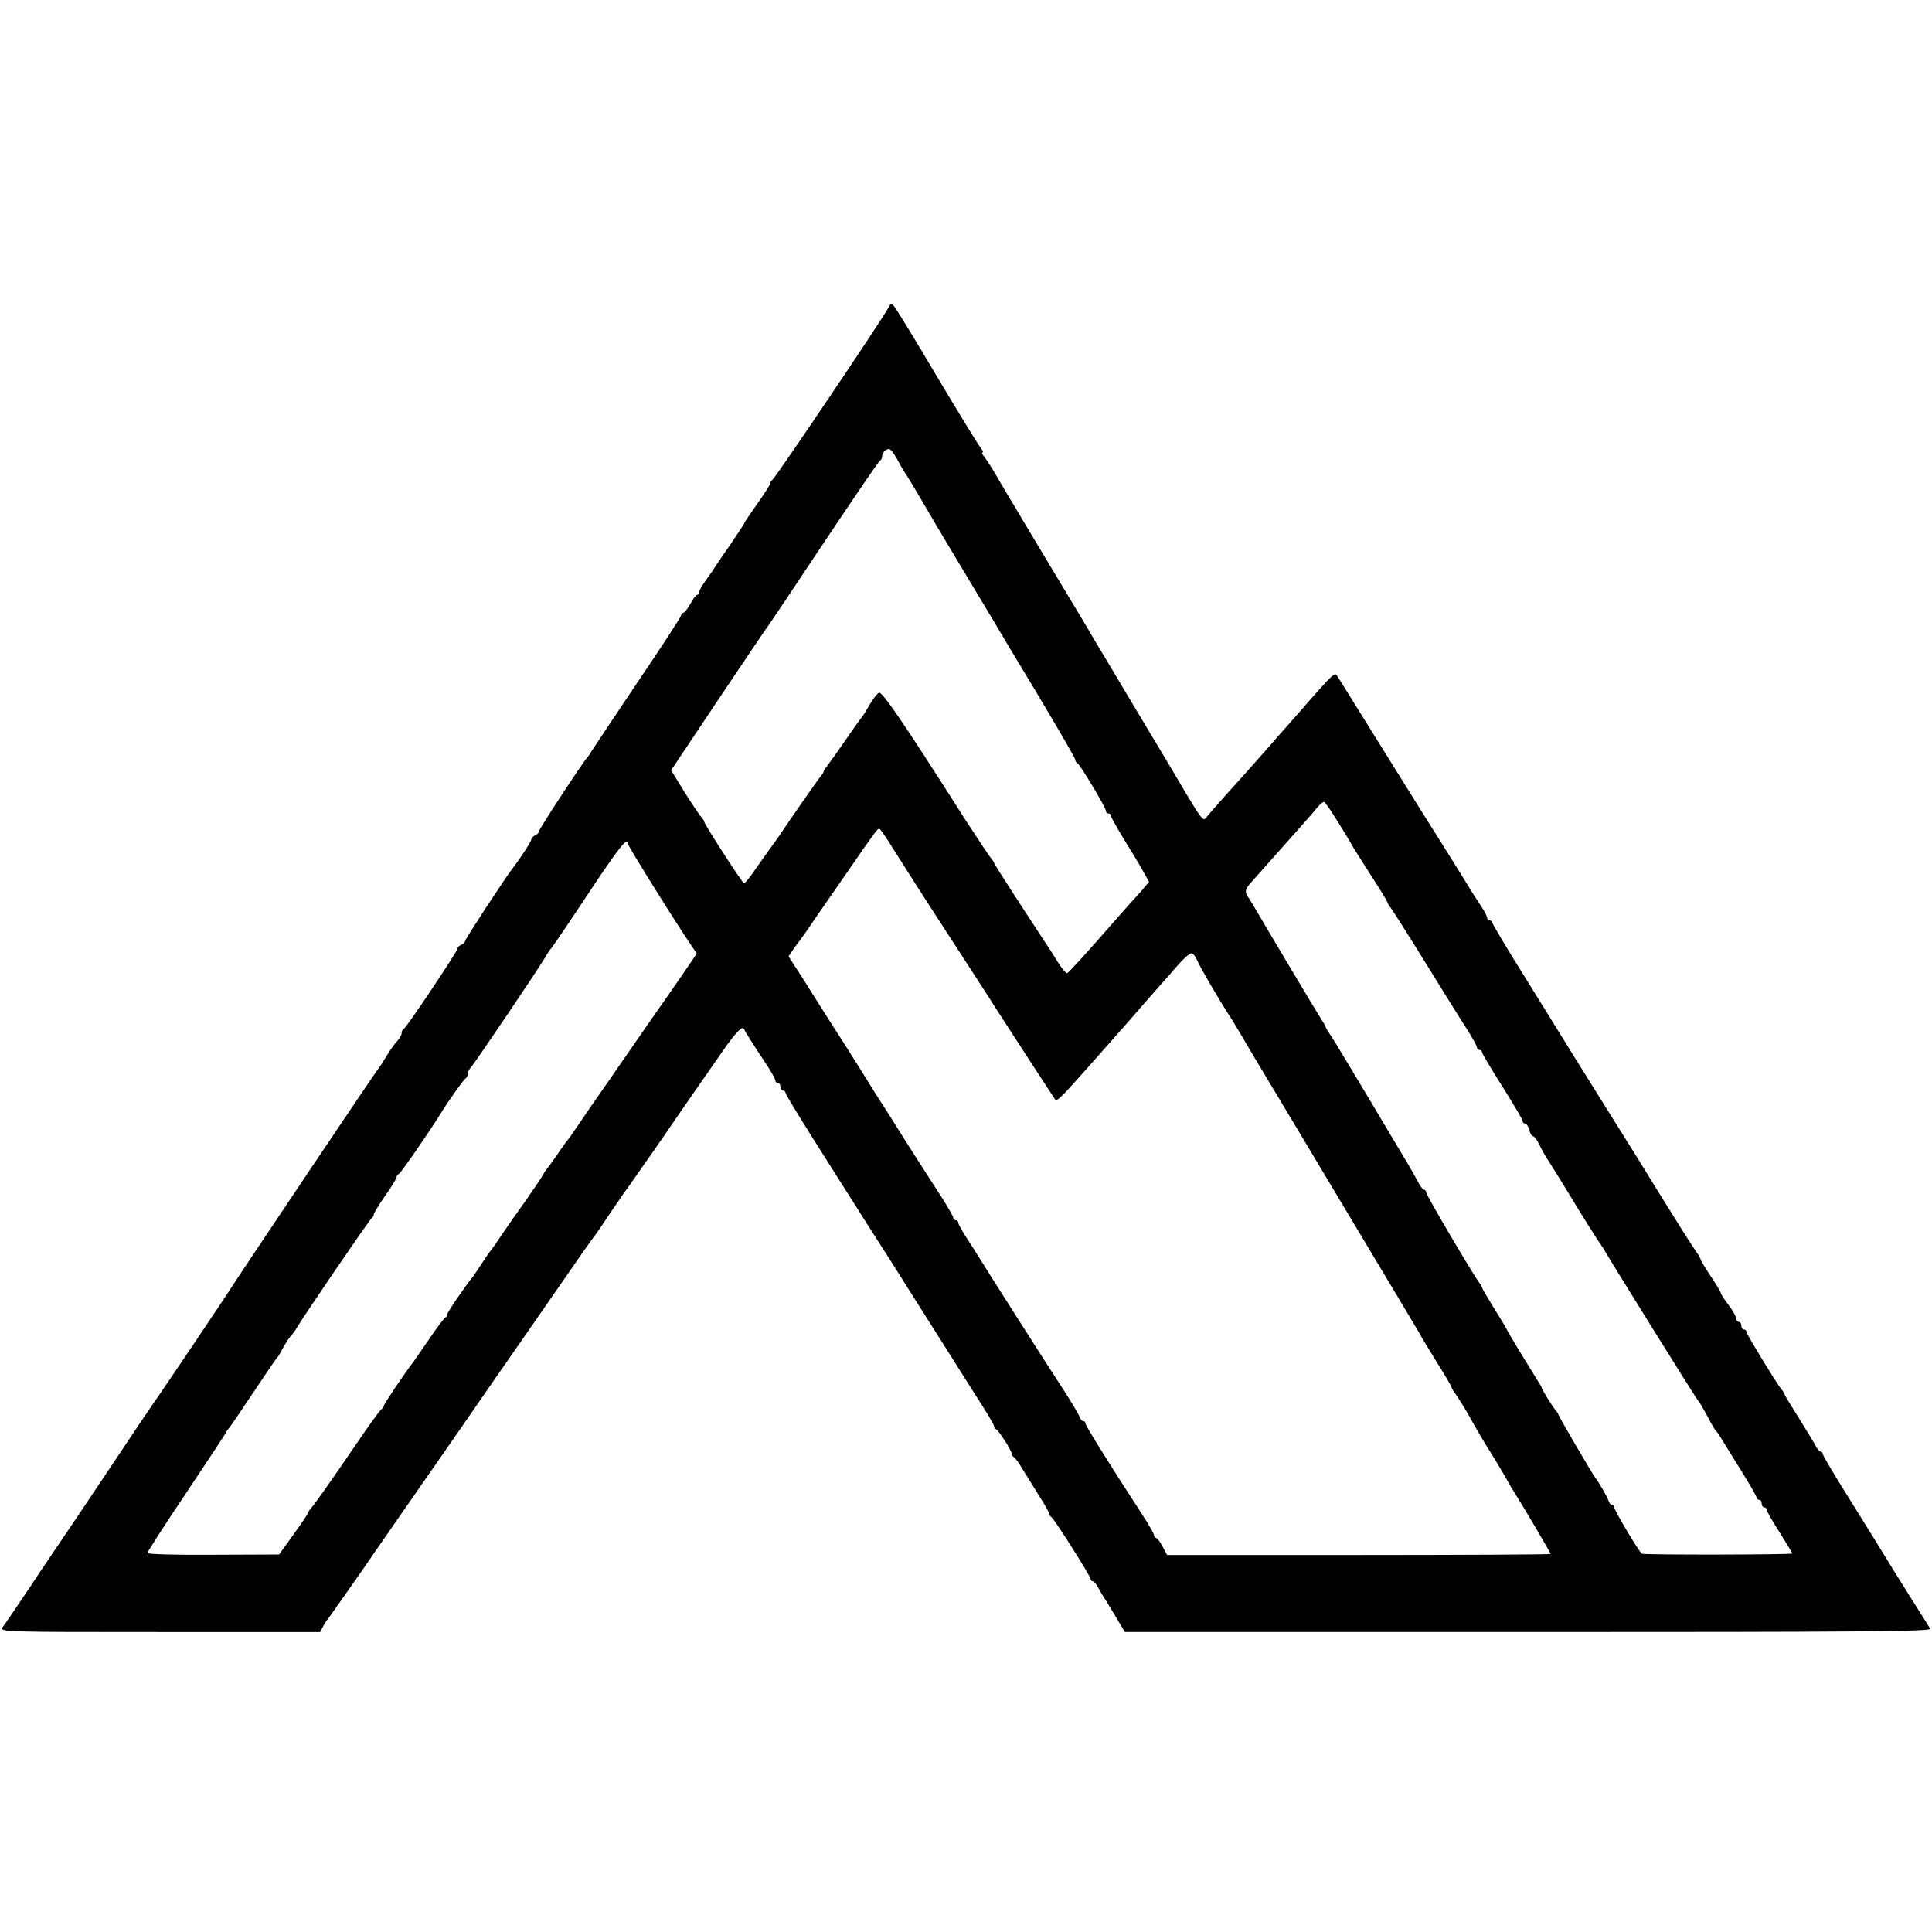
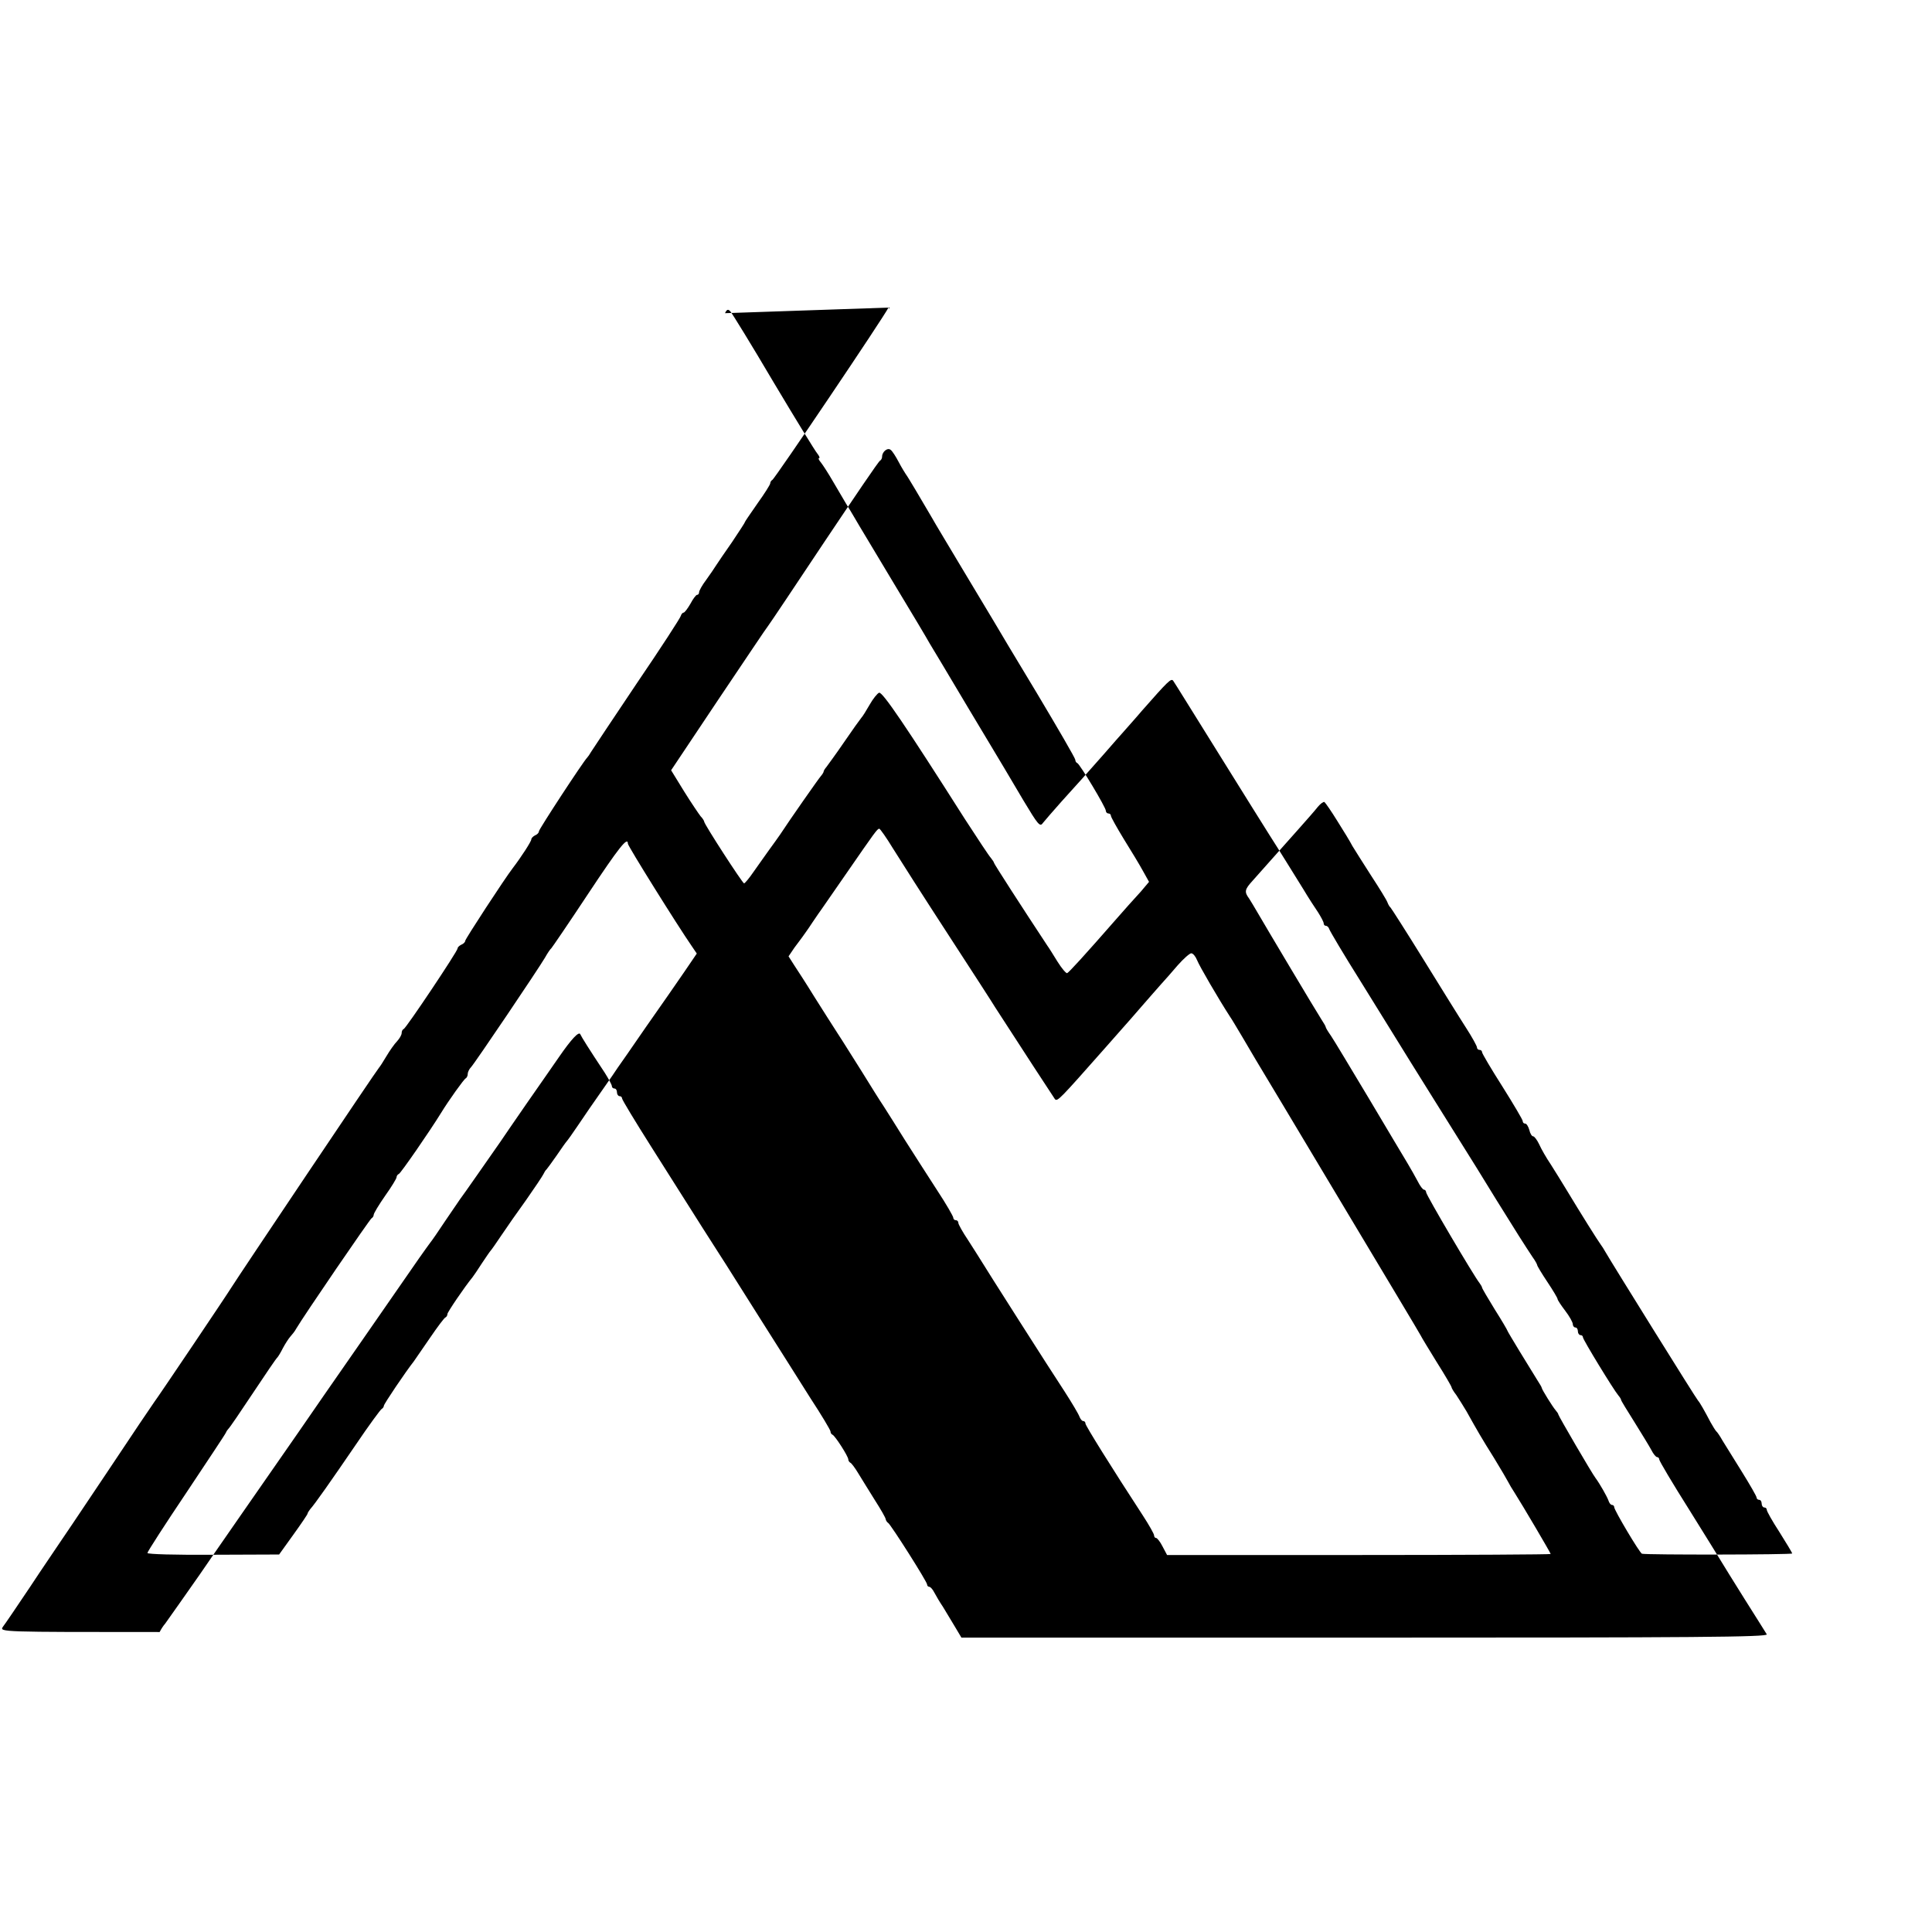
<svg xmlns="http://www.w3.org/2000/svg" version="1.0" width="760pt" height="760pt" viewBox="0 0 760 760" preserveAspectRatio="xMidYMid meet">
  <g transform="translate(0,760) scale(0.1,-0.1)" fill="#000000" stroke="none">
-     <path d="M3495 6390 c-16 -34 -448 -675 -457 -678 -4 -2 -8 -8 -8 -13 0 -5 -22 -40 -50 -79 -27 -39 -50 -72 -50 -74 0 -3 -23 -37 -50 -78 -28 -40 -56 -81 -63 -92 -6 -10 -24 -36 -39 -57 -16 -21 -28 -43 -28 -49 0 -5 -3 -10 -8 -10 -4 0 -16 -16 -26 -35 -11 -19 -23 -35 -27 -35 -4 0 -9 -6 -11 -13 -2 -8 -79 -127 -173 -265 -93 -139 -174 -260 -180 -270 -5 -9 -12 -19 -15 -22 -16 -16 -190 -282 -190 -290 0 -6 -7 -13 -15 -16 -8 -4 -15 -11 -15 -16 0 -8 -40 -70 -73 -113 -33 -43 -187 -279 -187 -286 0 -5 -7 -12 -15 -15 -8 -4 -15 -10 -15 -15 0 -11 -202 -313 -212 -317 -5 -2 -8 -9 -8 -16 0 -7 -8 -21 -18 -32 -10 -10 -29 -37 -42 -59 -13 -22 -26 -42 -29 -45 -7 -6 -557 -826 -581 -865 -17 -28 -291 -435 -303 -450 -4 -5 -89 -131 -188 -280 -99 -148 -187 -279 -195 -290 -7 -11 -56 -82 -106 -158 -51 -76 -99 -147 -107 -157 -13 -20 -6 -20 617 -20 l631 0 12 22 c6 12 16 27 21 32 7 10 112 158 138 196 5 8 80 116 166 240 86 124 185 266 219 315 34 50 148 214 253 365 105 151 206 297 224 323 18 26 38 53 43 60 6 7 33 46 60 87 28 41 54 79 58 85 7 8 125 178 158 225 5 8 52 76 103 150 52 74 109 157 128 184 49 71 79 103 84 89 5 -11 33 -56 96 -151 15 -24 28 -47 28 -53 0 -5 5 -9 10 -9 6 0 10 -7 10 -15 0 -8 5 -15 10 -15 6 0 10 -4 10 -9 0 -5 52 -91 116 -192 210 -332 236 -373 269 -424 18 -27 87 -138 155 -245 68 -107 158 -250 201 -318 44 -67 79 -126 79 -131 0 -5 3 -11 8 -13 10 -4 62 -85 62 -97 0 -5 4 -11 8 -13 4 -1 19 -21 32 -43 13 -22 43 -69 65 -105 23 -36 42 -69 42 -74 1 -5 5 -12 10 -15 12 -9 153 -231 153 -242 0 -5 4 -9 8 -9 5 0 14 -10 20 -22 7 -13 22 -39 35 -58 12 -20 33 -55 47 -78 l25 -42 1588 0 c1296 0 1587 2 1580 13 -4 7 -44 70 -88 140 -44 70 -84 135 -90 145 -5 9 -63 102 -127 205 -65 103 -118 192 -118 198 0 5 -4 9 -8 9 -5 0 -15 12 -23 28 -8 15 -38 64 -66 109 -29 46 -53 85 -53 88 0 3 -5 11 -11 18 -18 21 -139 219 -139 228 0 5 -4 9 -10 9 -5 0 -10 7 -10 15 0 8 -4 15 -10 15 -5 0 -10 6 -10 13 0 7 -13 31 -30 53 -16 21 -30 42 -30 46 0 4 -18 34 -40 67 -22 33 -40 63 -40 66 0 3 -8 18 -19 33 -10 15 -34 52 -53 82 -38 60 -146 234 -165 266 -6 10 -76 122 -155 248 -79 126 -152 244 -163 262 -11 18 -74 120 -140 226 -66 105 -121 198 -123 205 -2 7 -8 13 -13 13 -5 0 -9 4 -9 10 0 5 -10 24 -22 43 -13 19 -39 59 -58 91 -38 61 -99 160 -135 216 -12 19 -101 161 -196 314 -96 154 -177 285 -181 290 -8 11 -20 -1 -123 -118 -27 -32 -59 -67 -70 -80 -11 -12 -47 -53 -80 -91 -33 -37 -71 -80 -85 -96 -14 -15 -51 -57 -83 -92 -32 -36 -64 -73 -72 -83 -11 -16 -19 -6 -76 89 -35 59 -68 115 -74 125 -5 9 -71 118 -145 242 -74 124 -141 237 -150 251 -8 15 -73 124 -145 243 -71 119 -139 231 -149 249 -10 17 -26 44 -35 58 -9 15 -31 53 -50 85 -19 33 -41 67 -49 77 -8 9 -11 17 -7 17 4 0 1 8 -7 18 -8 9 -86 136 -173 282 -86 146 -163 271 -169 277 -9 10 -14 8 -21 -7z m40 -607 c11 -21 24 -42 28 -48 8 -10 61 -100 102 -170 12 -22 69 -116 125 -210 56 -93 110 -183 120 -200 9 -16 85 -143 169 -282 83 -139 151 -256 151 -262 0 -5 3 -11 8 -13 10 -4 112 -174 112 -187 0 -6 5 -11 10 -11 6 0 10 -4 10 -9 0 -5 23 -46 51 -92 28 -45 62 -101 75 -125 l24 -43 -32 -38 c-18 -20 -40 -44 -48 -53 -8 -9 -28 -32 -45 -51 -133 -152 -190 -214 -197 -217 -4 -2 -21 18 -38 45 -16 26 -34 55 -40 63 -99 150 -210 322 -210 326 0 3 -6 11 -12 19 -7 7 -53 77 -103 154 -232 365 -324 501 -337 496 -7 -3 -24 -24 -37 -47 -13 -23 -28 -47 -33 -52 -5 -6 -36 -49 -68 -96 -32 -47 -64 -90 -69 -97 -6 -7 -11 -15 -11 -18 0 -3 -5 -11 -11 -18 -9 -10 -123 -173 -161 -231 -7 -10 -26 -37 -43 -60 -16 -22 -43 -61 -61 -86 -17 -25 -34 -45 -37 -45 -6 0 -157 233 -157 243 0 3 -6 13 -14 21 -7 9 -37 53 -65 98 l-51 83 185 277 c103 153 191 285 198 293 7 9 106 157 221 330 116 173 213 317 218 318 4 2 8 9 8 16 0 19 22 37 34 26 6 -4 20 -26 31 -47z m1726 -1413 c24 -38 51 -82 59 -98 9 -15 42 -67 74 -117 32 -49 61 -96 64 -105 3 -8 8 -17 12 -20 3 -3 62 -95 130 -205 68 -110 143 -231 167 -268 24 -37 43 -72 43 -77 0 -6 5 -10 10 -10 6 0 10 -4 10 -9 0 -5 36 -66 80 -135 44 -70 80 -131 80 -136 0 -6 4 -10 10 -10 5 0 12 -11 16 -25 3 -14 10 -25 15 -25 5 0 16 -15 24 -32 8 -18 28 -53 45 -78 16 -25 45 -72 65 -105 53 -88 122 -198 132 -211 4 -5 13 -19 19 -30 21 -37 358 -579 364 -584 6 -6 25 -39 49 -85 9 -16 19 -32 22 -35 4 -3 15 -19 25 -37 11 -18 45 -73 77 -124 31 -50 57 -95 57 -100 0 -5 5 -9 10 -9 6 0 10 -7 10 -15 0 -8 5 -15 10 -15 6 0 10 -4 10 -9 0 -6 22 -45 50 -88 27 -43 50 -81 50 -84 0 -5 -572 -6 -591 -1 -9 3 -109 171 -109 183 0 5 -4 9 -9 9 -5 0 -11 8 -14 18 -6 16 -33 64 -50 87 -13 16 -147 246 -147 251 0 3 -5 10 -11 17 -12 14 -53 80 -54 87 0 3 -8 16 -17 30 -32 51 -118 192 -118 195 0 2 -22 40 -50 84 -27 44 -50 83 -50 86 0 3 -5 11 -10 18 -20 24 -210 346 -210 357 0 5 -4 10 -8 10 -5 0 -16 15 -25 33 -9 17 -27 49 -39 69 -13 21 -81 136 -152 255 -72 120 -139 232 -150 248 -12 17 -21 32 -21 35 0 3 -8 16 -17 30 -19 29 -221 368 -251 420 -11 19 -26 44 -33 55 -20 27 -18 36 14 71 15 17 47 53 72 81 25 28 72 81 105 118 33 37 69 78 79 91 11 13 22 21 26 19 4 -3 27 -36 51 -75z m-1748 -108 c26 -42 125 -197 220 -343 95 -146 177 -273 182 -282 96 -149 230 -354 235 -361 10 -10 20 1 195 199 33 37 67 76 75 85 8 9 40 45 70 80 30 35 66 75 78 89 13 14 42 47 65 74 23 26 47 47 53 47 7 0 17 -12 23 -27 9 -23 84 -152 130 -223 6 -8 27 -44 48 -79 21 -36 45 -76 53 -90 9 -14 157 -262 330 -551 173 -289 317 -529 319 -534 2 -5 30 -51 62 -103 33 -52 59 -97 59 -100 0 -3 8 -17 19 -31 10 -15 28 -44 40 -64 43 -77 59 -105 108 -183 27 -44 52 -87 56 -95 4 -8 15 -27 25 -42 30 -47 142 -237 142 -241 0 -2 -339 -4 -754 -4 l-755 0 -18 34 c-9 18 -21 33 -25 33 -5 0 -8 5 -8 10 0 6 -20 41 -44 78 -124 190 -226 354 -226 362 0 6 -4 10 -9 10 -5 0 -11 8 -15 18 -3 9 -29 53 -58 98 -53 80 -314 490 -333 522 -5 9 -27 42 -47 74 -21 31 -38 62 -38 67 0 6 -4 11 -10 11 -5 0 -10 4 -10 10 0 5 -28 54 -63 107 -35 54 -92 143 -127 198 -34 55 -73 116 -85 135 -13 19 -51 80 -85 135 -35 55 -77 123 -95 150 -18 28 -59 92 -91 143 -32 52 -69 109 -81 127 l-21 33 23 34 c14 18 28 38 32 43 4 6 22 30 38 55 17 25 34 50 38 55 4 6 48 69 97 140 112 162 121 175 129 175 3 0 28 -35 54 -78z m-1043 19 c0 -9 192 -317 252 -404 l19 -28 -49 -72 c-27 -40 -95 -137 -151 -217 -55 -80 -105 -152 -111 -160 -5 -8 -33 -49 -62 -90 -29 -41 -71 -102 -93 -135 -22 -33 -43 -62 -46 -65 -3 -3 -20 -27 -39 -55 -19 -27 -37 -52 -40 -55 -4 -3 -9 -12 -13 -20 -4 -8 -34 -53 -67 -100 -34 -47 -78 -110 -98 -140 -20 -30 -39 -57 -42 -60 -3 -3 -18 -25 -34 -49 -16 -25 -33 -50 -37 -55 -32 -39 -99 -138 -99 -145 0 -5 -3 -11 -7 -13 -5 -1 -33 -39 -63 -83 -30 -44 -58 -84 -62 -90 -33 -42 -118 -168 -118 -175 0 -4 -4 -10 -8 -12 -4 -1 -51 -65 -103 -142 -97 -142 -160 -232 -179 -253 -5 -7 -10 -14 -10 -17 0 -3 -25 -40 -56 -83 l-56 -78 -259 -1 c-150 -1 -259 2 -259 7 0 5 69 112 153 237 83 125 154 231 156 237 2 5 7 12 10 15 4 3 47 66 96 140 49 74 92 137 96 140 3 3 13 19 22 37 9 17 22 37 29 45 7 8 18 21 23 31 30 51 291 433 297 435 4 2 8 8 8 13 0 6 20 39 45 75 25 35 45 68 45 73 0 5 4 11 9 13 7 2 123 170 166 240 30 49 90 133 97 136 4 2 8 10 8 17 0 8 6 20 13 27 15 16 264 385 291 431 10 18 21 34 25 37 3 3 68 98 144 213 122 184 157 228 157 198z" />
+     <path d="M3495 6390 c-16 -34 -448 -675 -457 -678 -4 -2 -8 -8 -8 -13 0 -5 -22 -40 -50 -79 -27 -39 -50 -72 -50 -74 0 -3 -23 -37 -50 -78 -28 -40 -56 -81 -63 -92 -6 -10 -24 -36 -39 -57 -16 -21 -28 -43 -28 -49 0 -5 -3 -10 -8 -10 -4 0 -16 -16 -26 -35 -11 -19 -23 -35 -27 -35 -4 0 -9 -6 -11 -13 -2 -8 -79 -127 -173 -265 -93 -139 -174 -260 -180 -270 -5 -9 -12 -19 -15 -22 -16 -16 -190 -282 -190 -290 0 -6 -7 -13 -15 -16 -8 -4 -15 -11 -15 -16 0 -8 -40 -70 -73 -113 -33 -43 -187 -279 -187 -286 0 -5 -7 -12 -15 -15 -8 -4 -15 -10 -15 -15 0 -11 -202 -313 -212 -317 -5 -2 -8 -9 -8 -16 0 -7 -8 -21 -18 -32 -10 -10 -29 -37 -42 -59 -13 -22 -26 -42 -29 -45 -7 -6 -557 -826 -581 -865 -17 -28 -291 -435 -303 -450 -4 -5 -89 -131 -188 -280 -99 -148 -187 -279 -195 -290 -7 -11 -56 -82 -106 -158 -51 -76 -99 -147 -107 -157 -13 -20 -6 -20 617 -20 c6 12 16 27 21 32 7 10 112 158 138 196 5 8 80 116 166 240 86 124 185 266 219 315 34 50 148 214 253 365 105 151 206 297 224 323 18 26 38 53 43 60 6 7 33 46 60 87 28 41 54 79 58 85 7 8 125 178 158 225 5 8 52 76 103 150 52 74 109 157 128 184 49 71 79 103 84 89 5 -11 33 -56 96 -151 15 -24 28 -47 28 -53 0 -5 5 -9 10 -9 6 0 10 -7 10 -15 0 -8 5 -15 10 -15 6 0 10 -4 10 -9 0 -5 52 -91 116 -192 210 -332 236 -373 269 -424 18 -27 87 -138 155 -245 68 -107 158 -250 201 -318 44 -67 79 -126 79 -131 0 -5 3 -11 8 -13 10 -4 62 -85 62 -97 0 -5 4 -11 8 -13 4 -1 19 -21 32 -43 13 -22 43 -69 65 -105 23 -36 42 -69 42 -74 1 -5 5 -12 10 -15 12 -9 153 -231 153 -242 0 -5 4 -9 8 -9 5 0 14 -10 20 -22 7 -13 22 -39 35 -58 12 -20 33 -55 47 -78 l25 -42 1588 0 c1296 0 1587 2 1580 13 -4 7 -44 70 -88 140 -44 70 -84 135 -90 145 -5 9 -63 102 -127 205 -65 103 -118 192 -118 198 0 5 -4 9 -8 9 -5 0 -15 12 -23 28 -8 15 -38 64 -66 109 -29 46 -53 85 -53 88 0 3 -5 11 -11 18 -18 21 -139 219 -139 228 0 5 -4 9 -10 9 -5 0 -10 7 -10 15 0 8 -4 15 -10 15 -5 0 -10 6 -10 13 0 7 -13 31 -30 53 -16 21 -30 42 -30 46 0 4 -18 34 -40 67 -22 33 -40 63 -40 66 0 3 -8 18 -19 33 -10 15 -34 52 -53 82 -38 60 -146 234 -165 266 -6 10 -76 122 -155 248 -79 126 -152 244 -163 262 -11 18 -74 120 -140 226 -66 105 -121 198 -123 205 -2 7 -8 13 -13 13 -5 0 -9 4 -9 10 0 5 -10 24 -22 43 -13 19 -39 59 -58 91 -38 61 -99 160 -135 216 -12 19 -101 161 -196 314 -96 154 -177 285 -181 290 -8 11 -20 -1 -123 -118 -27 -32 -59 -67 -70 -80 -11 -12 -47 -53 -80 -91 -33 -37 -71 -80 -85 -96 -14 -15 -51 -57 -83 -92 -32 -36 -64 -73 -72 -83 -11 -16 -19 -6 -76 89 -35 59 -68 115 -74 125 -5 9 -71 118 -145 242 -74 124 -141 237 -150 251 -8 15 -73 124 -145 243 -71 119 -139 231 -149 249 -10 17 -26 44 -35 58 -9 15 -31 53 -50 85 -19 33 -41 67 -49 77 -8 9 -11 17 -7 17 4 0 1 8 -7 18 -8 9 -86 136 -173 282 -86 146 -163 271 -169 277 -9 10 -14 8 -21 -7z m40 -607 c11 -21 24 -42 28 -48 8 -10 61 -100 102 -170 12 -22 69 -116 125 -210 56 -93 110 -183 120 -200 9 -16 85 -143 169 -282 83 -139 151 -256 151 -262 0 -5 3 -11 8 -13 10 -4 112 -174 112 -187 0 -6 5 -11 10 -11 6 0 10 -4 10 -9 0 -5 23 -46 51 -92 28 -45 62 -101 75 -125 l24 -43 -32 -38 c-18 -20 -40 -44 -48 -53 -8 -9 -28 -32 -45 -51 -133 -152 -190 -214 -197 -217 -4 -2 -21 18 -38 45 -16 26 -34 55 -40 63 -99 150 -210 322 -210 326 0 3 -6 11 -12 19 -7 7 -53 77 -103 154 -232 365 -324 501 -337 496 -7 -3 -24 -24 -37 -47 -13 -23 -28 -47 -33 -52 -5 -6 -36 -49 -68 -96 -32 -47 -64 -90 -69 -97 -6 -7 -11 -15 -11 -18 0 -3 -5 -11 -11 -18 -9 -10 -123 -173 -161 -231 -7 -10 -26 -37 -43 -60 -16 -22 -43 -61 -61 -86 -17 -25 -34 -45 -37 -45 -6 0 -157 233 -157 243 0 3 -6 13 -14 21 -7 9 -37 53 -65 98 l-51 83 185 277 c103 153 191 285 198 293 7 9 106 157 221 330 116 173 213 317 218 318 4 2 8 9 8 16 0 19 22 37 34 26 6 -4 20 -26 31 -47z m1726 -1413 c24 -38 51 -82 59 -98 9 -15 42 -67 74 -117 32 -49 61 -96 64 -105 3 -8 8 -17 12 -20 3 -3 62 -95 130 -205 68 -110 143 -231 167 -268 24 -37 43 -72 43 -77 0 -6 5 -10 10 -10 6 0 10 -4 10 -9 0 -5 36 -66 80 -135 44 -70 80 -131 80 -136 0 -6 4 -10 10 -10 5 0 12 -11 16 -25 3 -14 10 -25 15 -25 5 0 16 -15 24 -32 8 -18 28 -53 45 -78 16 -25 45 -72 65 -105 53 -88 122 -198 132 -211 4 -5 13 -19 19 -30 21 -37 358 -579 364 -584 6 -6 25 -39 49 -85 9 -16 19 -32 22 -35 4 -3 15 -19 25 -37 11 -18 45 -73 77 -124 31 -50 57 -95 57 -100 0 -5 5 -9 10 -9 6 0 10 -7 10 -15 0 -8 5 -15 10 -15 6 0 10 -4 10 -9 0 -6 22 -45 50 -88 27 -43 50 -81 50 -84 0 -5 -572 -6 -591 -1 -9 3 -109 171 -109 183 0 5 -4 9 -9 9 -5 0 -11 8 -14 18 -6 16 -33 64 -50 87 -13 16 -147 246 -147 251 0 3 -5 10 -11 17 -12 14 -53 80 -54 87 0 3 -8 16 -17 30 -32 51 -118 192 -118 195 0 2 -22 40 -50 84 -27 44 -50 83 -50 86 0 3 -5 11 -10 18 -20 24 -210 346 -210 357 0 5 -4 10 -8 10 -5 0 -16 15 -25 33 -9 17 -27 49 -39 69 -13 21 -81 136 -152 255 -72 120 -139 232 -150 248 -12 17 -21 32 -21 35 0 3 -8 16 -17 30 -19 29 -221 368 -251 420 -11 19 -26 44 -33 55 -20 27 -18 36 14 71 15 17 47 53 72 81 25 28 72 81 105 118 33 37 69 78 79 91 11 13 22 21 26 19 4 -3 27 -36 51 -75z m-1748 -108 c26 -42 125 -197 220 -343 95 -146 177 -273 182 -282 96 -149 230 -354 235 -361 10 -10 20 1 195 199 33 37 67 76 75 85 8 9 40 45 70 80 30 35 66 75 78 89 13 14 42 47 65 74 23 26 47 47 53 47 7 0 17 -12 23 -27 9 -23 84 -152 130 -223 6 -8 27 -44 48 -79 21 -36 45 -76 53 -90 9 -14 157 -262 330 -551 173 -289 317 -529 319 -534 2 -5 30 -51 62 -103 33 -52 59 -97 59 -100 0 -3 8 -17 19 -31 10 -15 28 -44 40 -64 43 -77 59 -105 108 -183 27 -44 52 -87 56 -95 4 -8 15 -27 25 -42 30 -47 142 -237 142 -241 0 -2 -339 -4 -754 -4 l-755 0 -18 34 c-9 18 -21 33 -25 33 -5 0 -8 5 -8 10 0 6 -20 41 -44 78 -124 190 -226 354 -226 362 0 6 -4 10 -9 10 -5 0 -11 8 -15 18 -3 9 -29 53 -58 98 -53 80 -314 490 -333 522 -5 9 -27 42 -47 74 -21 31 -38 62 -38 67 0 6 -4 11 -10 11 -5 0 -10 4 -10 10 0 5 -28 54 -63 107 -35 54 -92 143 -127 198 -34 55 -73 116 -85 135 -13 19 -51 80 -85 135 -35 55 -77 123 -95 150 -18 28 -59 92 -91 143 -32 52 -69 109 -81 127 l-21 33 23 34 c14 18 28 38 32 43 4 6 22 30 38 55 17 25 34 50 38 55 4 6 48 69 97 140 112 162 121 175 129 175 3 0 28 -35 54 -78z m-1043 19 c0 -9 192 -317 252 -404 l19 -28 -49 -72 c-27 -40 -95 -137 -151 -217 -55 -80 -105 -152 -111 -160 -5 -8 -33 -49 -62 -90 -29 -41 -71 -102 -93 -135 -22 -33 -43 -62 -46 -65 -3 -3 -20 -27 -39 -55 -19 -27 -37 -52 -40 -55 -4 -3 -9 -12 -13 -20 -4 -8 -34 -53 -67 -100 -34 -47 -78 -110 -98 -140 -20 -30 -39 -57 -42 -60 -3 -3 -18 -25 -34 -49 -16 -25 -33 -50 -37 -55 -32 -39 -99 -138 -99 -145 0 -5 -3 -11 -7 -13 -5 -1 -33 -39 -63 -83 -30 -44 -58 -84 -62 -90 -33 -42 -118 -168 -118 -175 0 -4 -4 -10 -8 -12 -4 -1 -51 -65 -103 -142 -97 -142 -160 -232 -179 -253 -5 -7 -10 -14 -10 -17 0 -3 -25 -40 -56 -83 l-56 -78 -259 -1 c-150 -1 -259 2 -259 7 0 5 69 112 153 237 83 125 154 231 156 237 2 5 7 12 10 15 4 3 47 66 96 140 49 74 92 137 96 140 3 3 13 19 22 37 9 17 22 37 29 45 7 8 18 21 23 31 30 51 291 433 297 435 4 2 8 8 8 13 0 6 20 39 45 75 25 35 45 68 45 73 0 5 4 11 9 13 7 2 123 170 166 240 30 49 90 133 97 136 4 2 8 10 8 17 0 8 6 20 13 27 15 16 264 385 291 431 10 18 21 34 25 37 3 3 68 98 144 213 122 184 157 228 157 198z" />
  </g>
</svg>